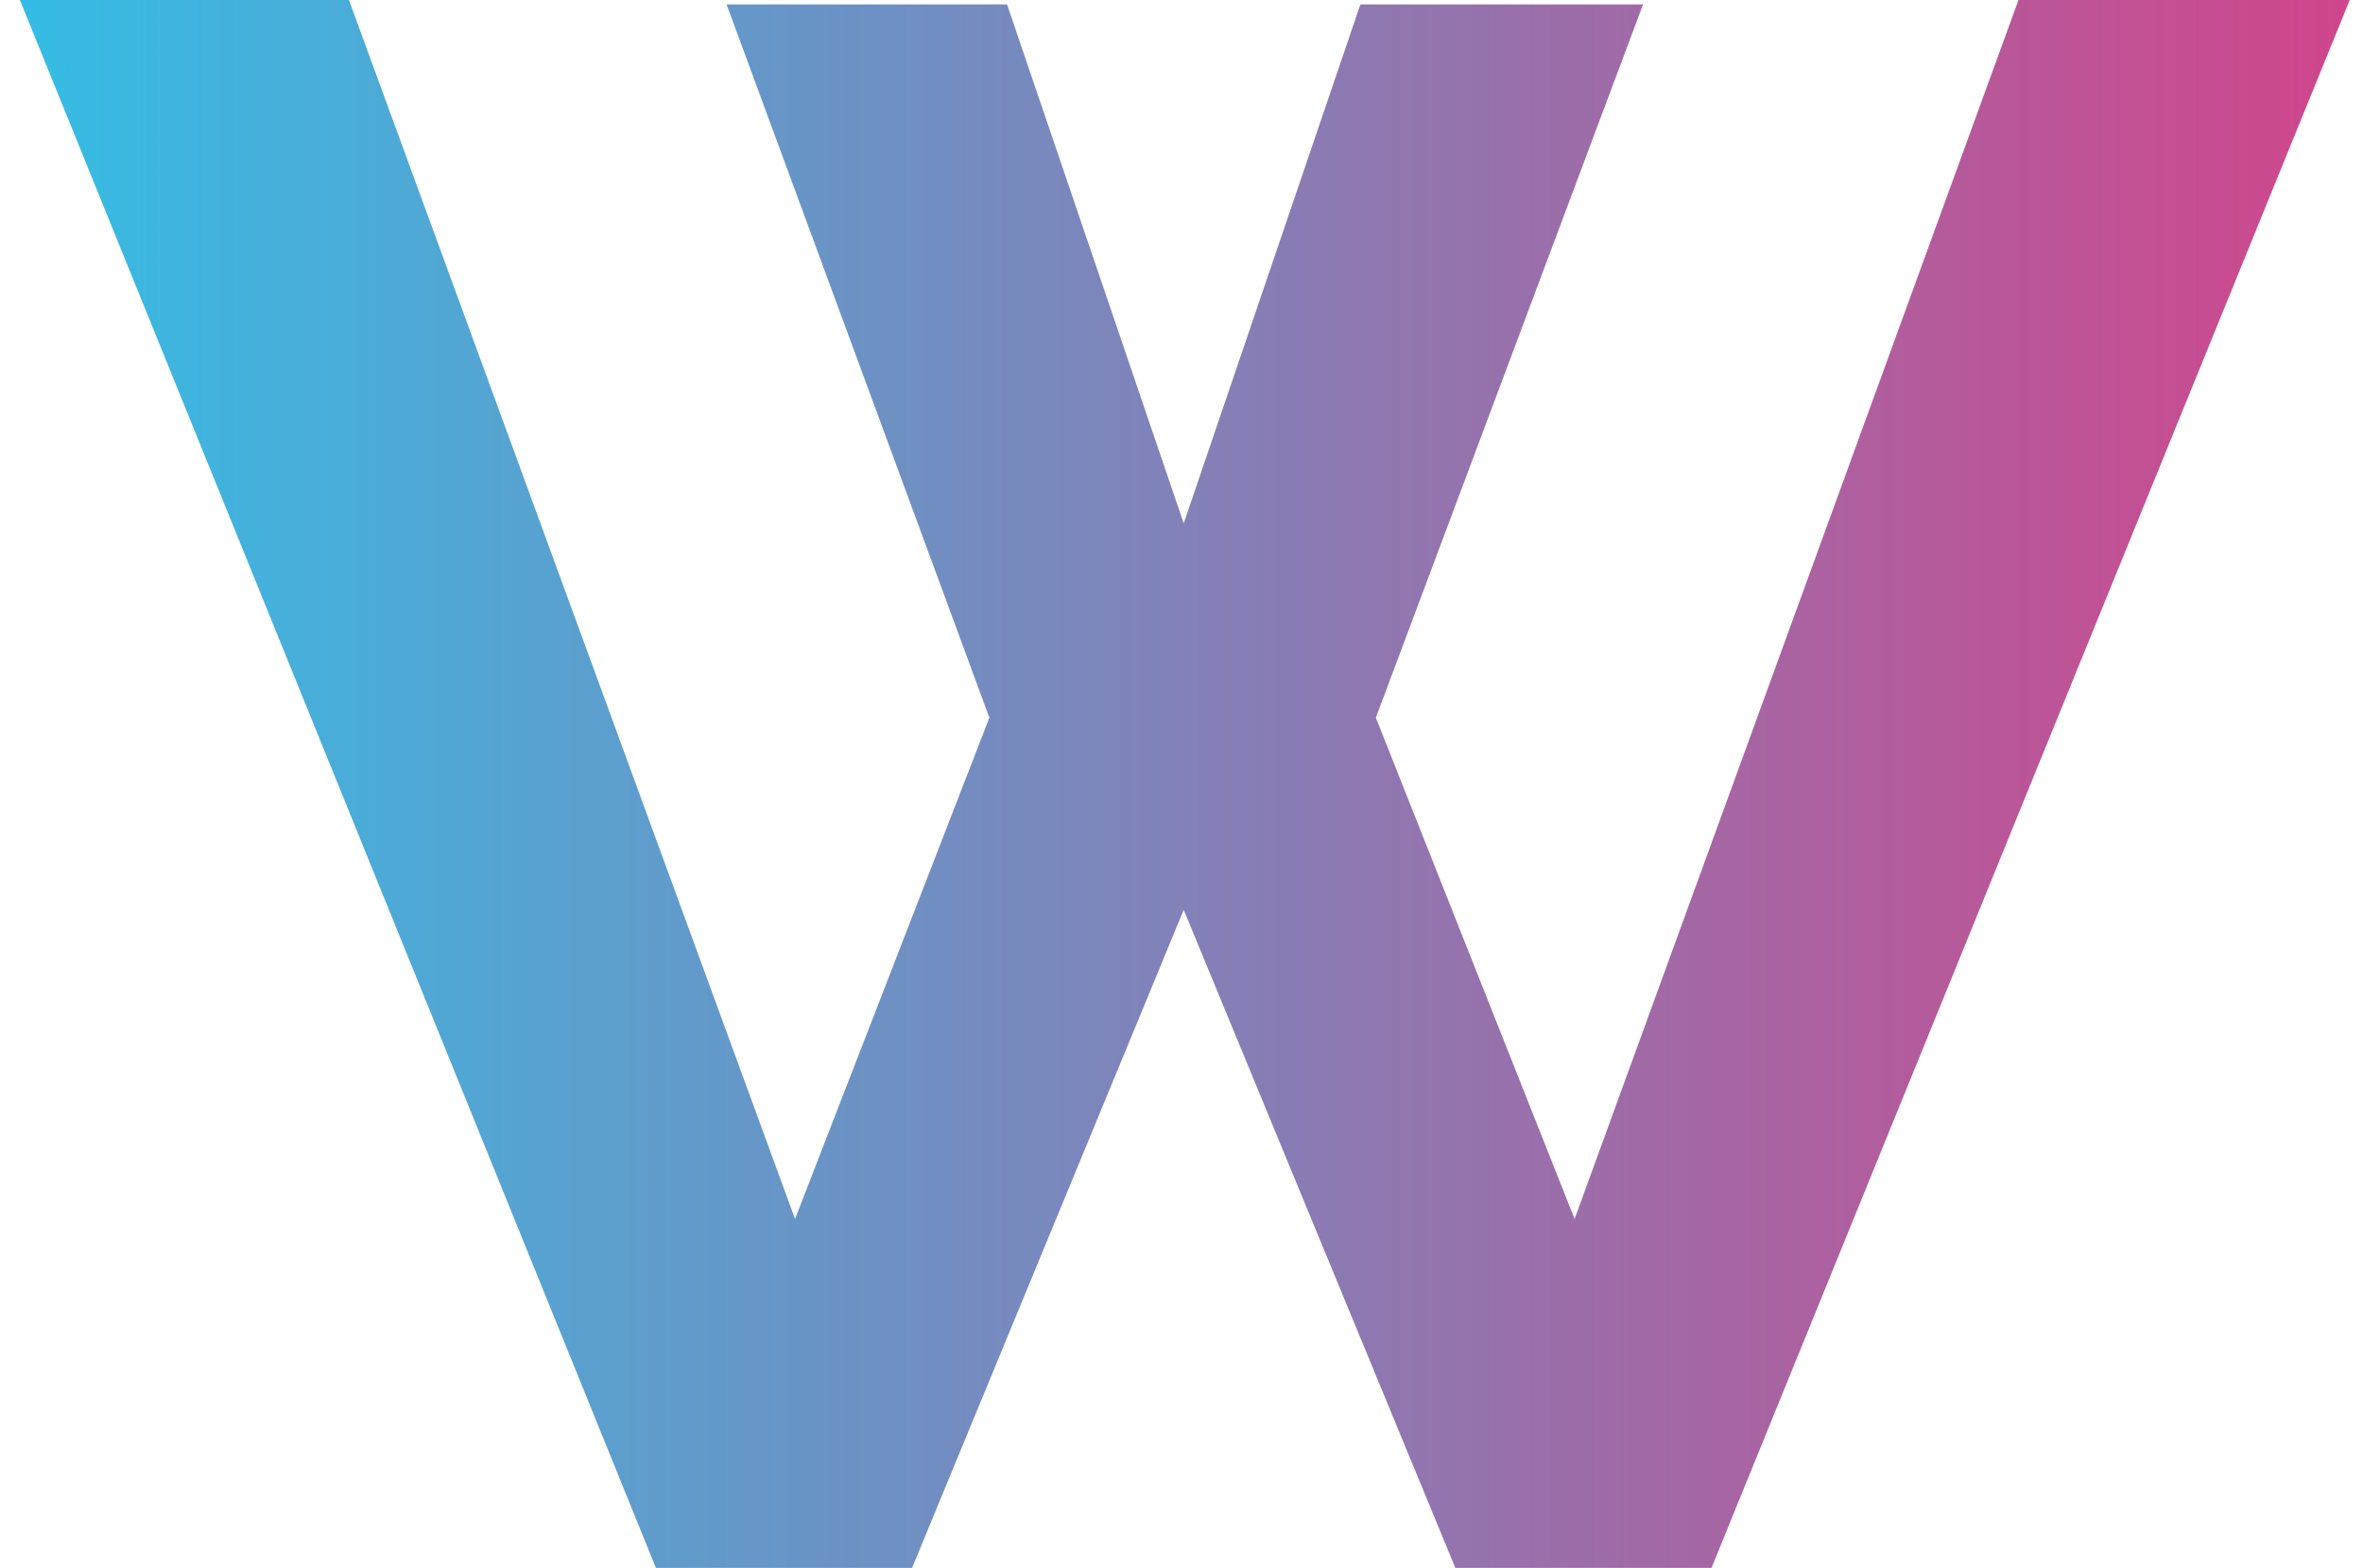
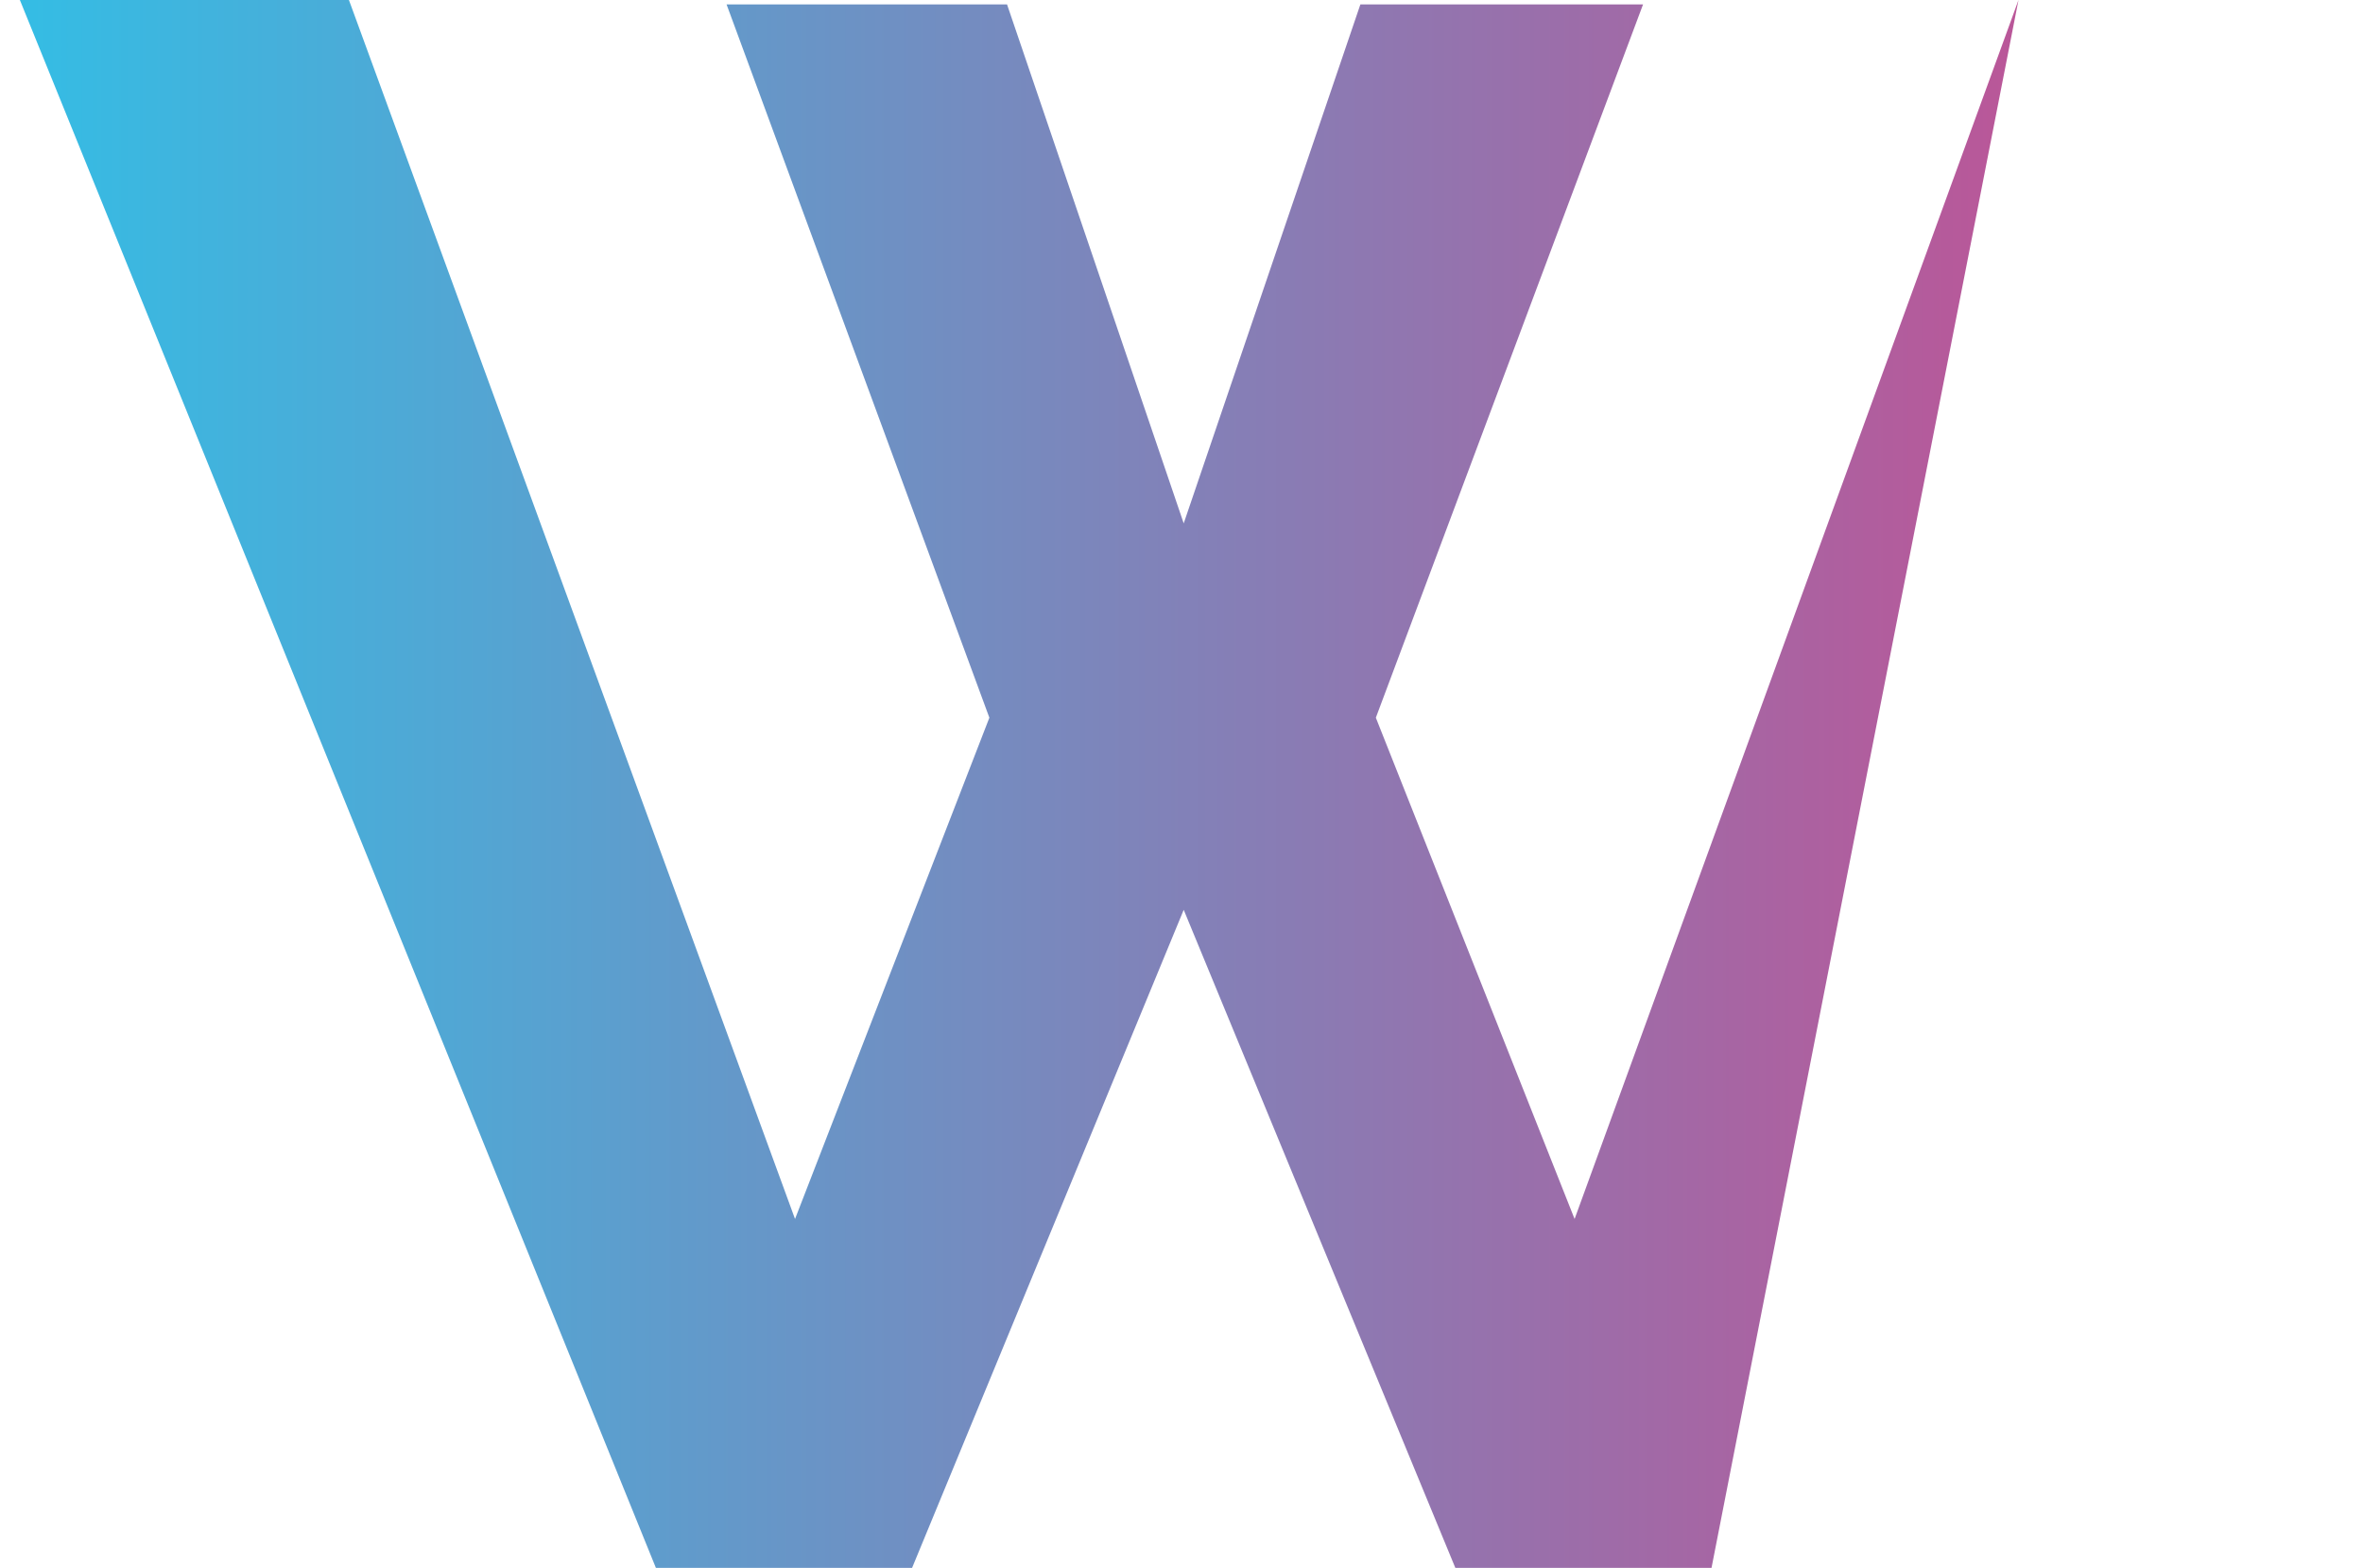
<svg xmlns="http://www.w3.org/2000/svg" width="107" height="71" viewBox="0 0 107 71" fill="none">
-   <path d="M32.9 0.2H45.6L53.6 23.7L61.6 0.2H74.4L62.3 32.5L71.3 55.2L91.4 -3.8147e-06H106.4L77.5 71H65.9L53.6 41.2L41.3 71H29.7L0.9 -3.8147e-06H15.8L36 55.2L44.8 32.5L32.9 0.2Z" fill="url(#paint0_linear_544_204)" />
+   <path d="M32.9 0.2H45.6L53.6 23.7L61.6 0.2H74.4L62.3 32.5L71.3 55.2L91.4 -3.8147e-06L77.5 71H65.9L53.6 41.2L41.3 71H29.7L0.9 -3.8147e-06H15.8L36 55.2L44.8 32.5L32.9 0.2Z" fill="url(#paint0_linear_544_204)" />
  <defs>
    <linearGradient id="paint0_linear_544_204" x1="-4.736" y1="50.784" x2="113.176" y2="50.784" gradientUnits="userSpaceOnUse">
      <stop stop-color="#2CC3E9" />
      <stop offset="1" stop-color="#DA3E86" />
    </linearGradient>
  </defs>
</svg>